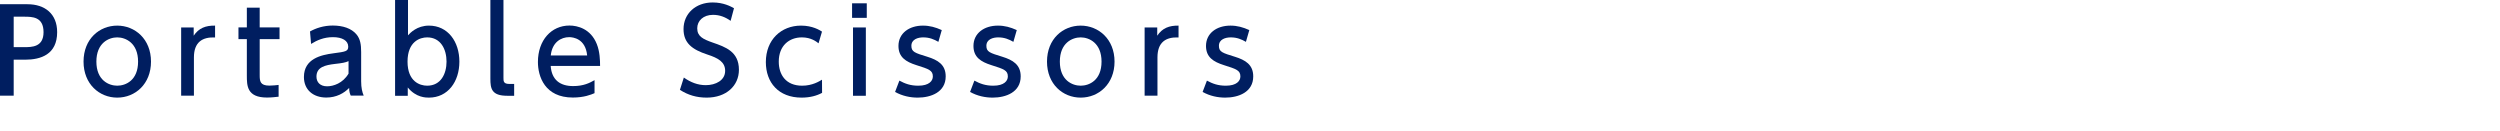
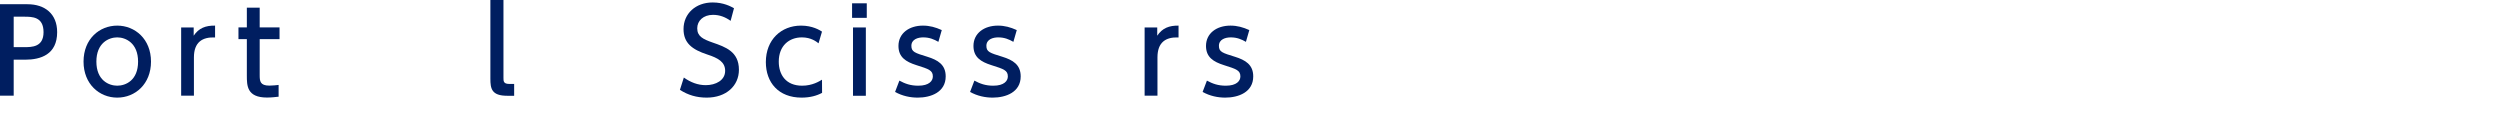
<svg xmlns="http://www.w3.org/2000/svg" version="1.1" id="レイヤー_1" x="0px" y="0px" viewBox="0 0 325 17" style="enable-background:new 0 0 325 17;" xml:space="preserve">
  <style type="text/css">
	.st0{fill:#001E60;}
</style>
  <g>
    <path class="st0" d="M3.57,0.55c2.27,0,3.86,1.25,3.86,3.63c0,2.91-2.14,3.58-4.16,3.58H1.78v4.68H0V0.55H3.57z M3.12,6.13   c1.02,0,2.54,0,2.54-1.95c0-2.01-1.47-2.01-2.54-2.01H1.78v3.96H3.12z" />
    <path class="st0" d="M15.24,3.33c2.31,0,4.39,1.75,4.39,4.68c0,2.91-2.05,4.68-4.39,4.68c-2.32,0-4.38-1.76-4.38-4.68   C10.86,5.05,12.94,3.33,15.24,3.33z M15.24,11.14c1.11,0,2.71-0.7,2.71-3.13c0-2.41-1.6-3.15-2.71-3.15   c-1.09,0-2.71,0.71-2.71,3.15S14.16,11.14,15.24,11.14z" />
    <path class="st0" d="M23.55,12.45V3.57h1.63v1.07c0.66-0.99,1.56-1.33,2.78-1.31v1.54c-1.67-0.08-2.75,0.63-2.75,2.59v4.98h-1.66   V12.45z" />
    <path class="st0" d="M32.08,1h1.68v2.56h2.58v1.53h-2.58v4.66c0,0.79,0.04,1.38,1.26,1.38c0.42,0,0.95-0.06,1.2-0.09v1.53   c-0.34,0.03-0.87,0.11-1.51,0.11c-2.62,0-2.62-1.56-2.62-2.87V5.09H31V3.56h1.09V1H32.08z" />
-     <path class="st0" d="M40.3,4.09c0.75-0.42,1.76-0.77,2.96-0.77c1.3,0,2.42,0.36,3.08,1.15c0.5,0.6,0.61,1.32,0.61,2.31v3.79   c0,0.85,0.14,1.41,0.33,1.86H45.6c-0.12-0.23-0.21-0.56-0.21-1c-0.66,0.69-1.67,1.25-2.97,1.25c-1.71,0-2.91-1.01-2.91-2.67   c0-2.37,2.22-2.87,3.83-3.08c1.62-0.21,1.93-0.27,1.93-0.87c0-0.78-0.79-1.23-1.98-1.23s-2.08,0.4-2.85,0.88L40.3,4.09z M45.3,7.95   c-0.38,0.18-0.83,0.26-1.75,0.36c-1.26,0.15-2.41,0.4-2.41,1.65c0,0.73,0.48,1.26,1.38,1.26c0.81,0,2.05-0.39,2.79-1.65V7.95H45.3z   " />
-     <path class="st0" d="M53.01,12.45h-1.65V0h1.68v4.59c0.29-0.31,1.16-1.26,2.73-1.26c2.45,0,3.95,2.08,3.95,4.68   c0,2.61-1.5,4.68-3.96,4.68c-0.39,0-1.68,0-2.75-1.32V12.45z M55.53,11.14c1.8,0,2.52-1.57,2.52-3.13c0-1.6-0.75-3.15-2.52-3.15   c-0.94,0-2.55,0.54-2.55,3.15C52.98,10.6,54.58,11.14,55.53,11.14z" />
    <path class="st0" d="M66.84,12.45h-0.9c-2.04,0-2.19-0.94-2.19-2.22V0h1.7v10.14c0,0.39,0,0.77,0.73,0.77h0.66   C66.84,10.91,66.84,12.45,66.84,12.45z" />
-     <path class="st0" d="M71.59,8.58c0.13,1.81,1.23,2.61,2.92,2.61c1.37,0,2.14-0.41,2.78-0.77v1.69c-0.46,0.2-1.37,0.57-2.82,0.57   c-3.64,0-4.54-2.73-4.54-4.62c0-2.85,1.76-4.74,4.1-4.74c1.05,0,2.76,0.42,3.55,2.4c0.4,0.99,0.43,2.13,0.43,2.85h-6.42V8.58z    M76.33,7.21c-0.21-2.19-1.83-2.38-2.34-2.38c-1.04,0-2.21,0.65-2.39,2.38H76.33z" />
    <path class="st0" d="M94.98,2.71c-0.7-0.5-1.44-0.78-2.29-0.78c-1.26,0-2.05,0.77-2.05,1.75c0,1.05,0.75,1.41,2,1.85   c1.68,0.58,3.42,1.18,3.42,3.54c0,2.08-1.65,3.62-4.19,3.62c-1.29,0-2.41-0.32-3.48-1.01l0.51-1.6c0.87,0.62,1.81,0.99,2.85,0.99   c1.3,0,2.52-0.63,2.52-1.86c0-1.16-0.92-1.67-2.31-2.12c-1.99-0.65-3.1-1.5-3.1-3.31c0-2.02,1.59-3.46,3.78-3.46   c1.42,0,2.35,0.51,2.78,0.75L94.98,2.71z" />
    <path class="st0" d="M106.87,12.07c-0.66,0.36-1.54,0.62-2.66,0.62c-3.01,0-4.65-1.97-4.65-4.62c0-2.92,2.01-4.74,4.57-4.74   c1.5,0,2.42,0.58,2.73,0.78l-0.45,1.52c-0.27-0.21-0.96-0.77-2.17-0.77c-1.63,0-3,1.06-3,3.15c0,1.71,0.93,3.13,3.04,3.13   c1.33,0,2.23-0.57,2.58-0.78L106.87,12.07L106.87,12.07z" />
    <path class="st0" d="M112.68,2.32h-1.91V0.43h1.91V2.32z M112.56,12.45h-1.67V3.57h1.67V12.45z" />
    <path class="st0" d="M121.99,5.44c-0.58-0.33-1.15-0.58-1.98-0.58c-0.66,0-1.53,0.24-1.53,1.1c0,0.79,0.46,0.92,2.08,1.42   c1.35,0.42,2.38,1.02,2.38,2.55c0,2.06-1.93,2.76-3.64,2.76c-0.94,0-1.98-0.2-2.94-0.74l0.56-1.47c0.74,0.4,1.44,0.66,2.46,0.66   c1.41,0,1.89-0.63,1.89-1.2c0-0.79-0.51-0.96-2.13-1.47c-1.39-0.44-2.34-1.04-2.34-2.5c0-1.64,1.38-2.64,3.18-2.64   c0.88,0,1.63,0.21,2.45,0.58L121.99,5.44z" />
    <path class="st0" d="M131.74,5.44c-0.58-0.33-1.15-0.58-1.98-0.58c-0.66,0-1.53,0.24-1.53,1.1c0,0.79,0.46,0.92,2.08,1.42   c1.35,0.42,2.38,1.02,2.38,2.55c0,2.06-1.93,2.76-3.64,2.76c-0.94,0-1.98-0.2-2.94-0.74l0.56-1.47c0.74,0.4,1.44,0.66,2.46,0.66   c1.41,0,1.89-0.63,1.89-1.2c0-0.79-0.51-0.96-2.13-1.47c-1.39-0.44-2.34-1.04-2.34-2.5c0-1.64,1.38-2.64,3.18-2.64   c0.88,0,1.63,0.21,2.45,0.58L131.74,5.44z" />
-     <path class="st0" d="M140.49,3.33c2.31,0,4.4,1.75,4.4,4.68c0,2.91-2.06,4.68-4.4,4.68c-2.33,0-4.38-1.76-4.38-4.68   C136.11,5.05,138.19,3.33,140.49,3.33z M140.49,11.14c1.11,0,2.71-0.7,2.71-3.13c0-2.41-1.6-3.15-2.71-3.15   c-1.09,0-2.71,0.71-2.71,3.15S139.41,11.14,140.49,11.14z" />
    <path class="st0" d="M148.8,12.45V3.57h1.64v1.07c0.66-0.99,1.56-1.33,2.77-1.31v1.54c-1.66-0.08-2.74,0.63-2.74,2.59v4.98h-1.67   V12.45z" />
    <path class="st0" d="M161.97,5.44c-0.58-0.33-1.15-0.58-1.98-0.58c-0.66,0-1.53,0.24-1.53,1.1c0,0.79,0.46,0.92,2.08,1.42   c1.35,0.42,2.38,1.02,2.38,2.55c0,2.06-1.93,2.76-3.64,2.76c-0.94,0-1.98-0.2-2.94-0.74l0.56-1.47c0.74,0.4,1.44,0.66,2.46,0.66   c1.41,0,1.89-0.63,1.89-1.2c0-0.79-0.51-0.96-2.13-1.47c-1.39-0.44-2.34-1.04-2.34-2.5c0-1.64,1.38-2.64,3.18-2.64   c0.88,0,1.63,0.21,2.45,0.58L161.97,5.44z" />
  </g>
</svg>